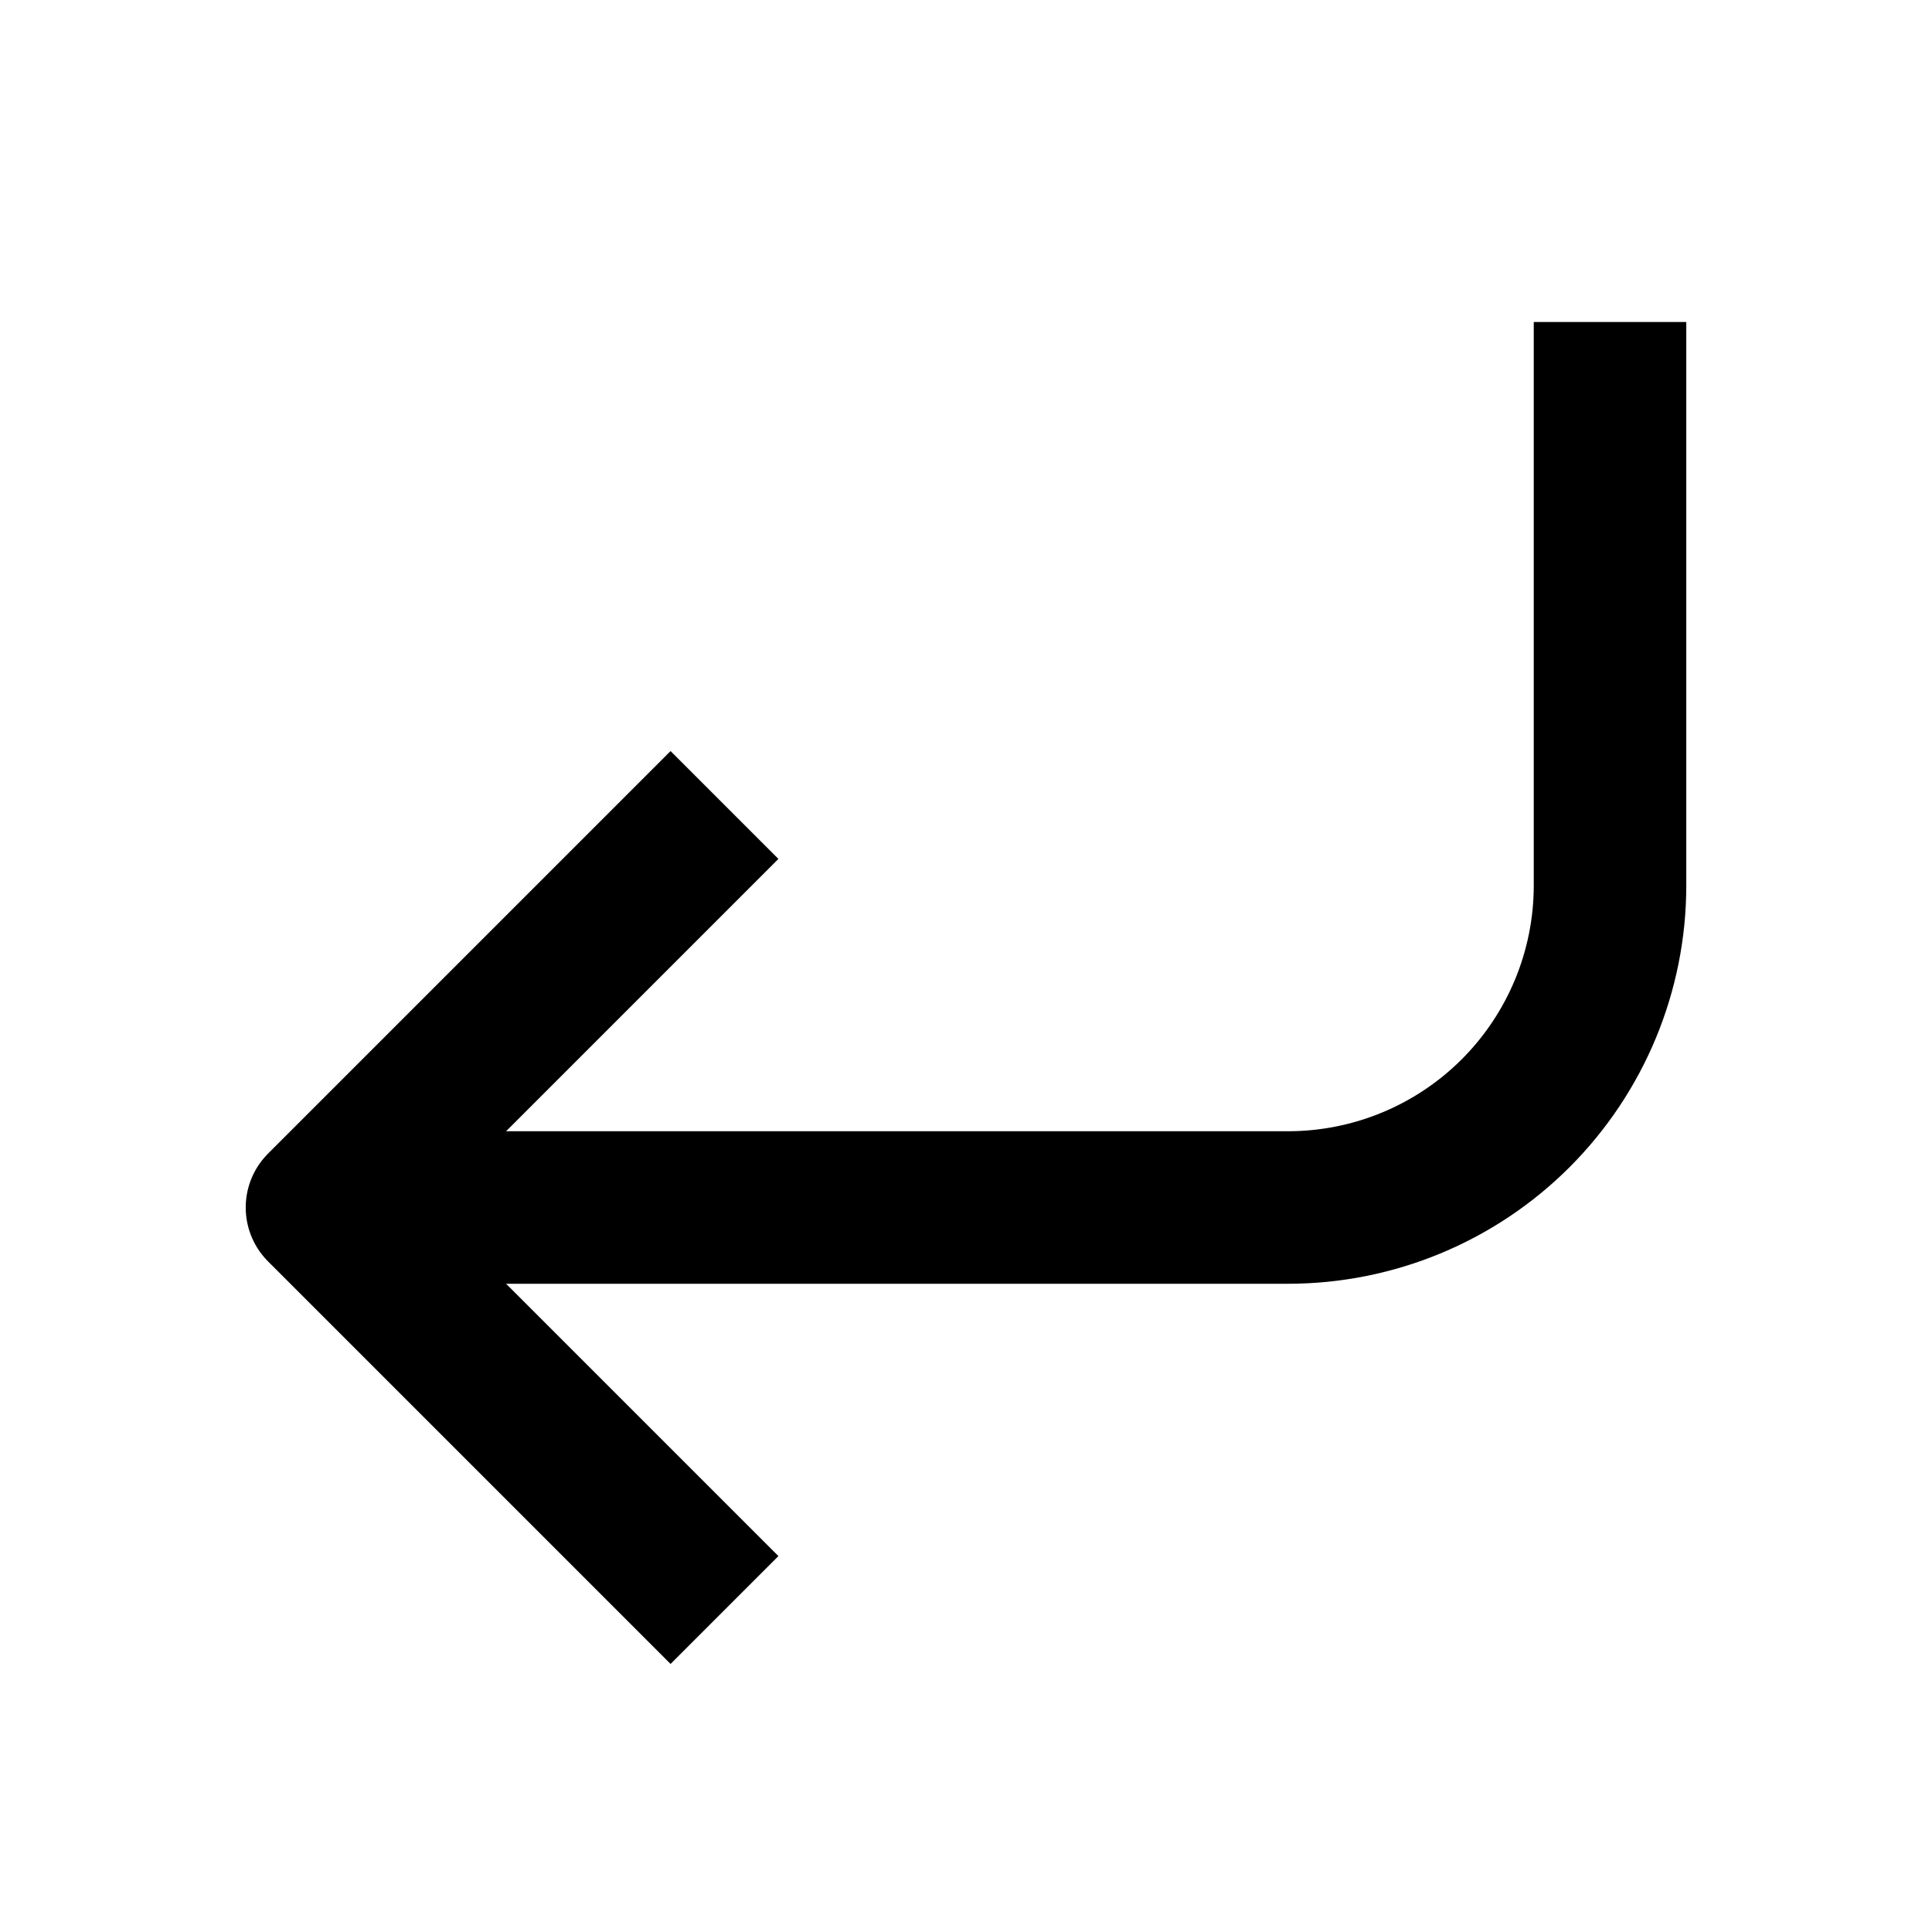
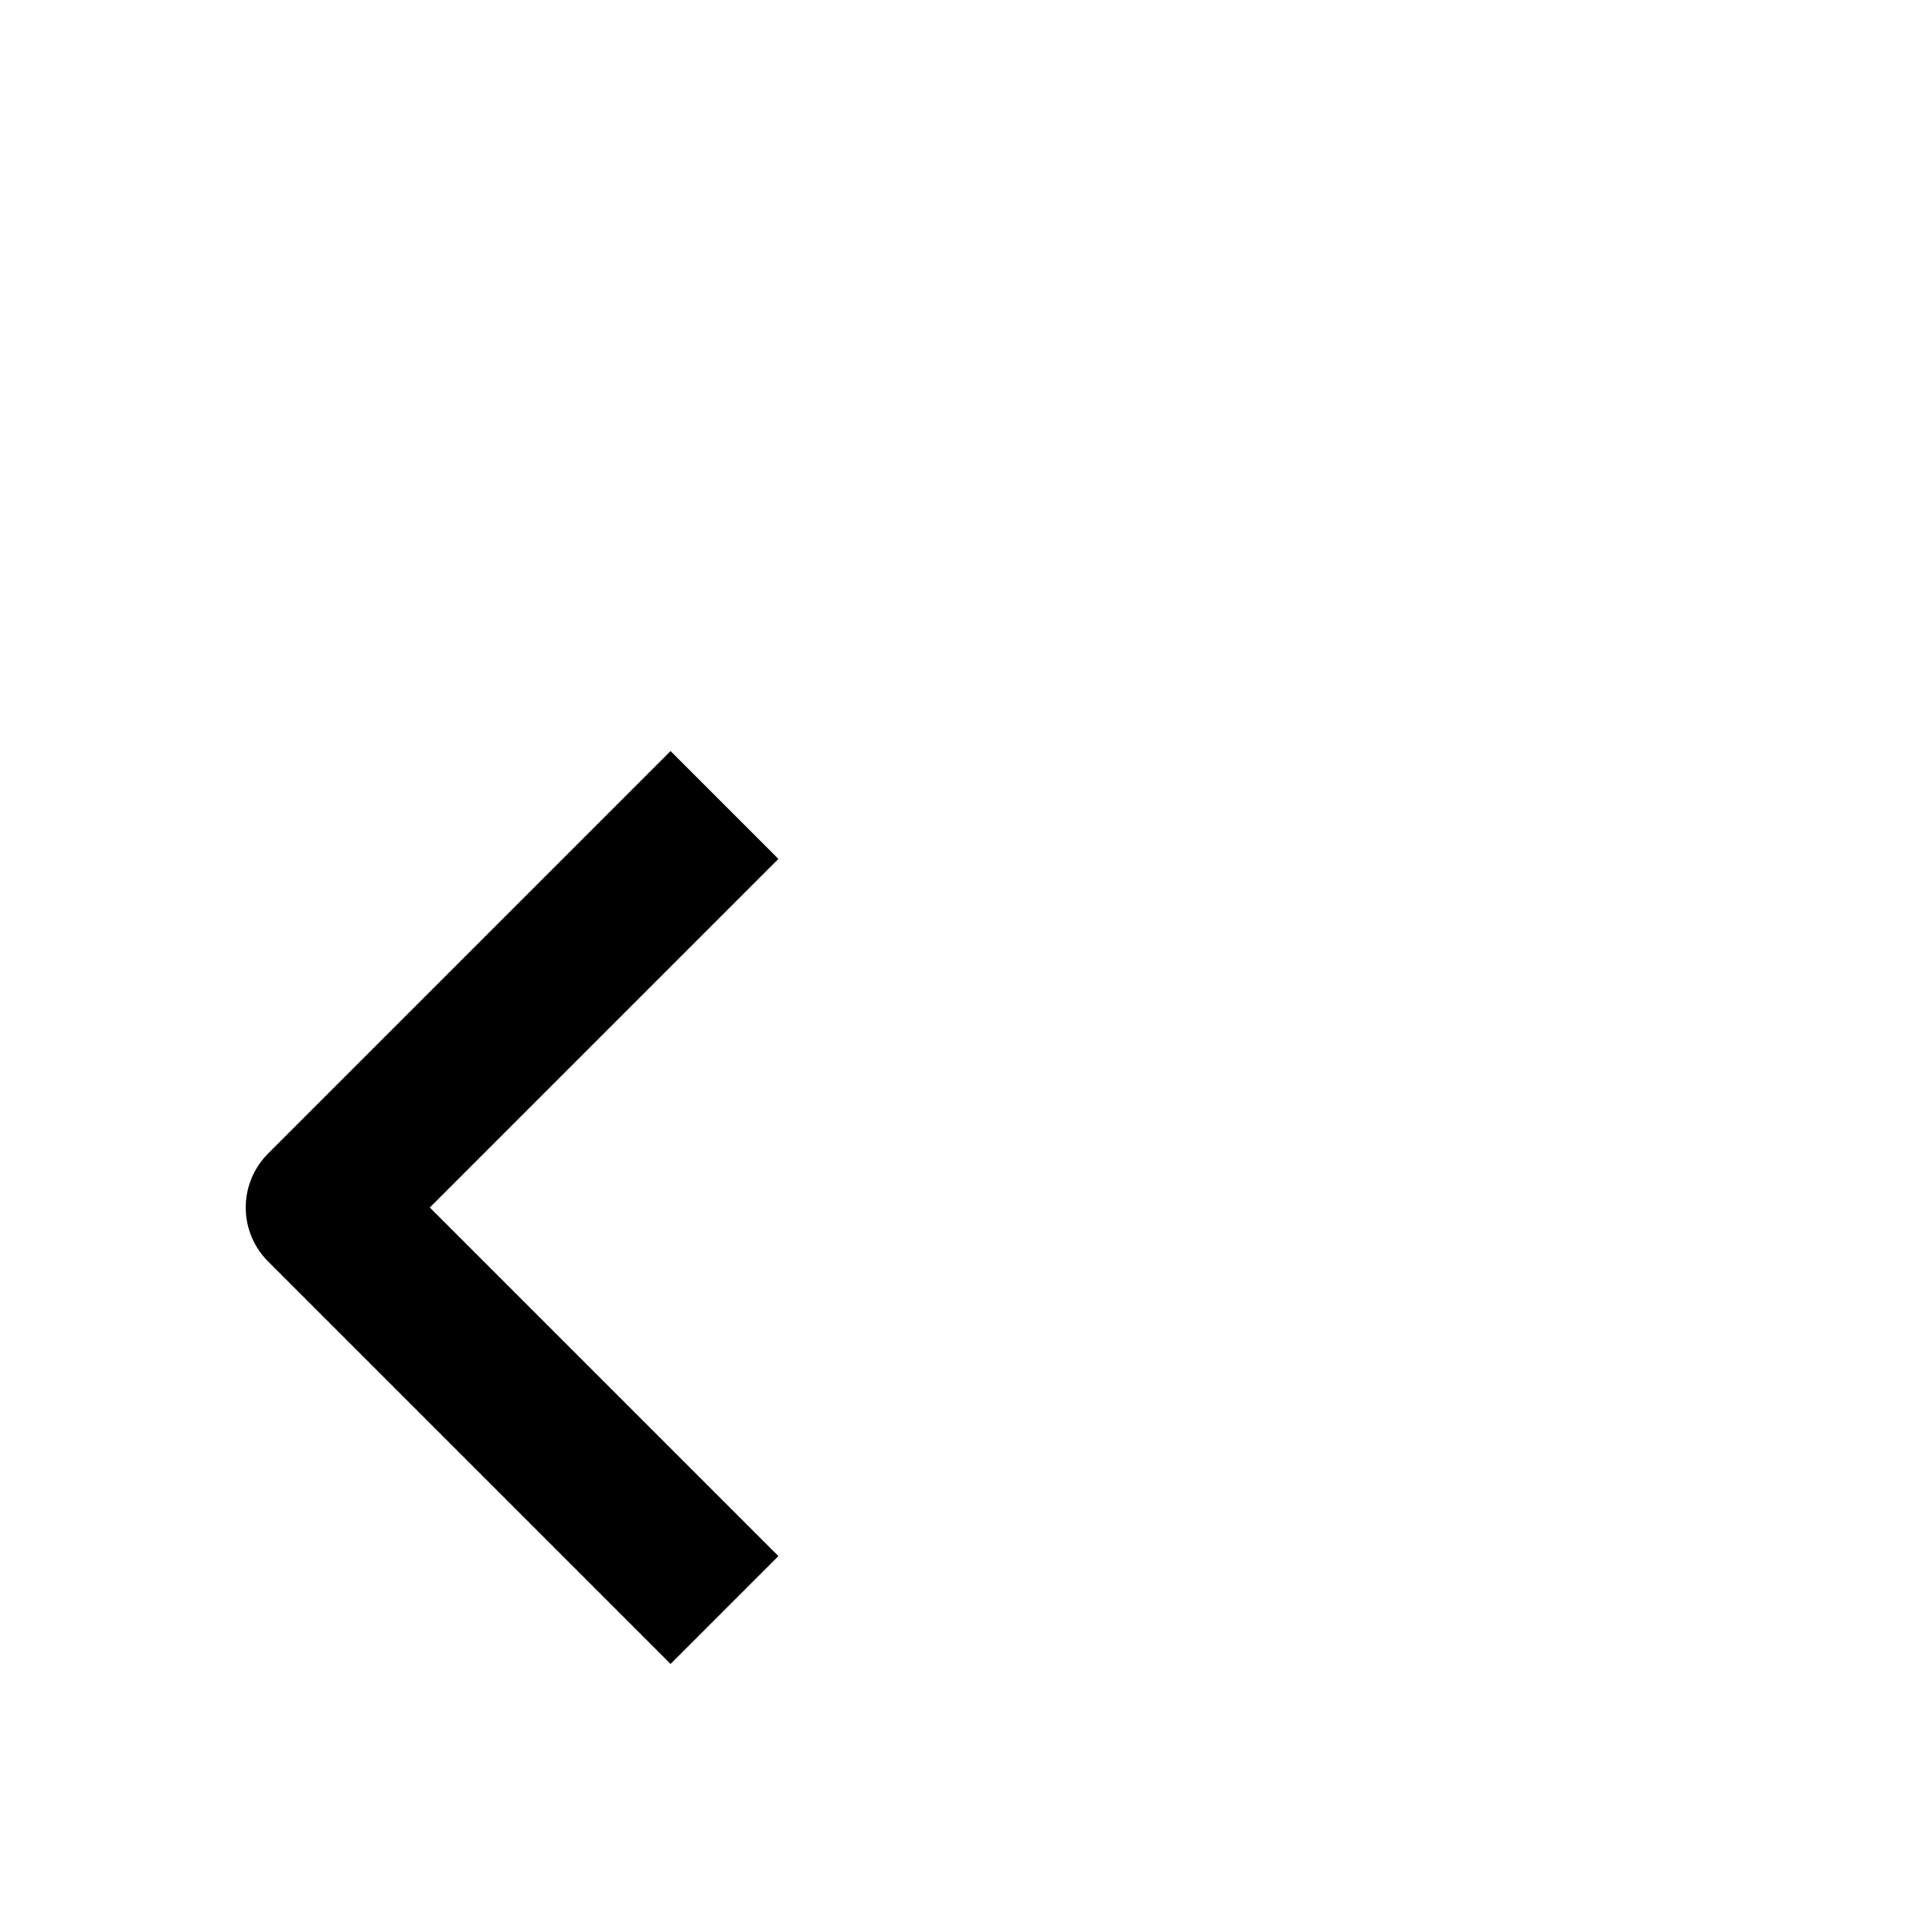
<svg xmlns="http://www.w3.org/2000/svg" preserveAspectRatio="none" width="100%" height="100%" overflow="visible" style="display: block;" viewBox="0 0 38 38" fill="none">
  <g id="corner-down-left">
    <path id="Vector" d="M14.25 15.833L6.333 23.75L14.25 31.667" stroke="black" stroke-width="3" stroke-linejoin="round" />
-     <path id="Vector_2" d="M31.667 6.333V17.417C31.667 19.096 30.999 20.707 29.812 21.895C28.624 23.083 27.013 23.75 25.333 23.75H6.333" stroke="black" stroke-width="3" stroke-linejoin="round" />
  </g>
</svg>